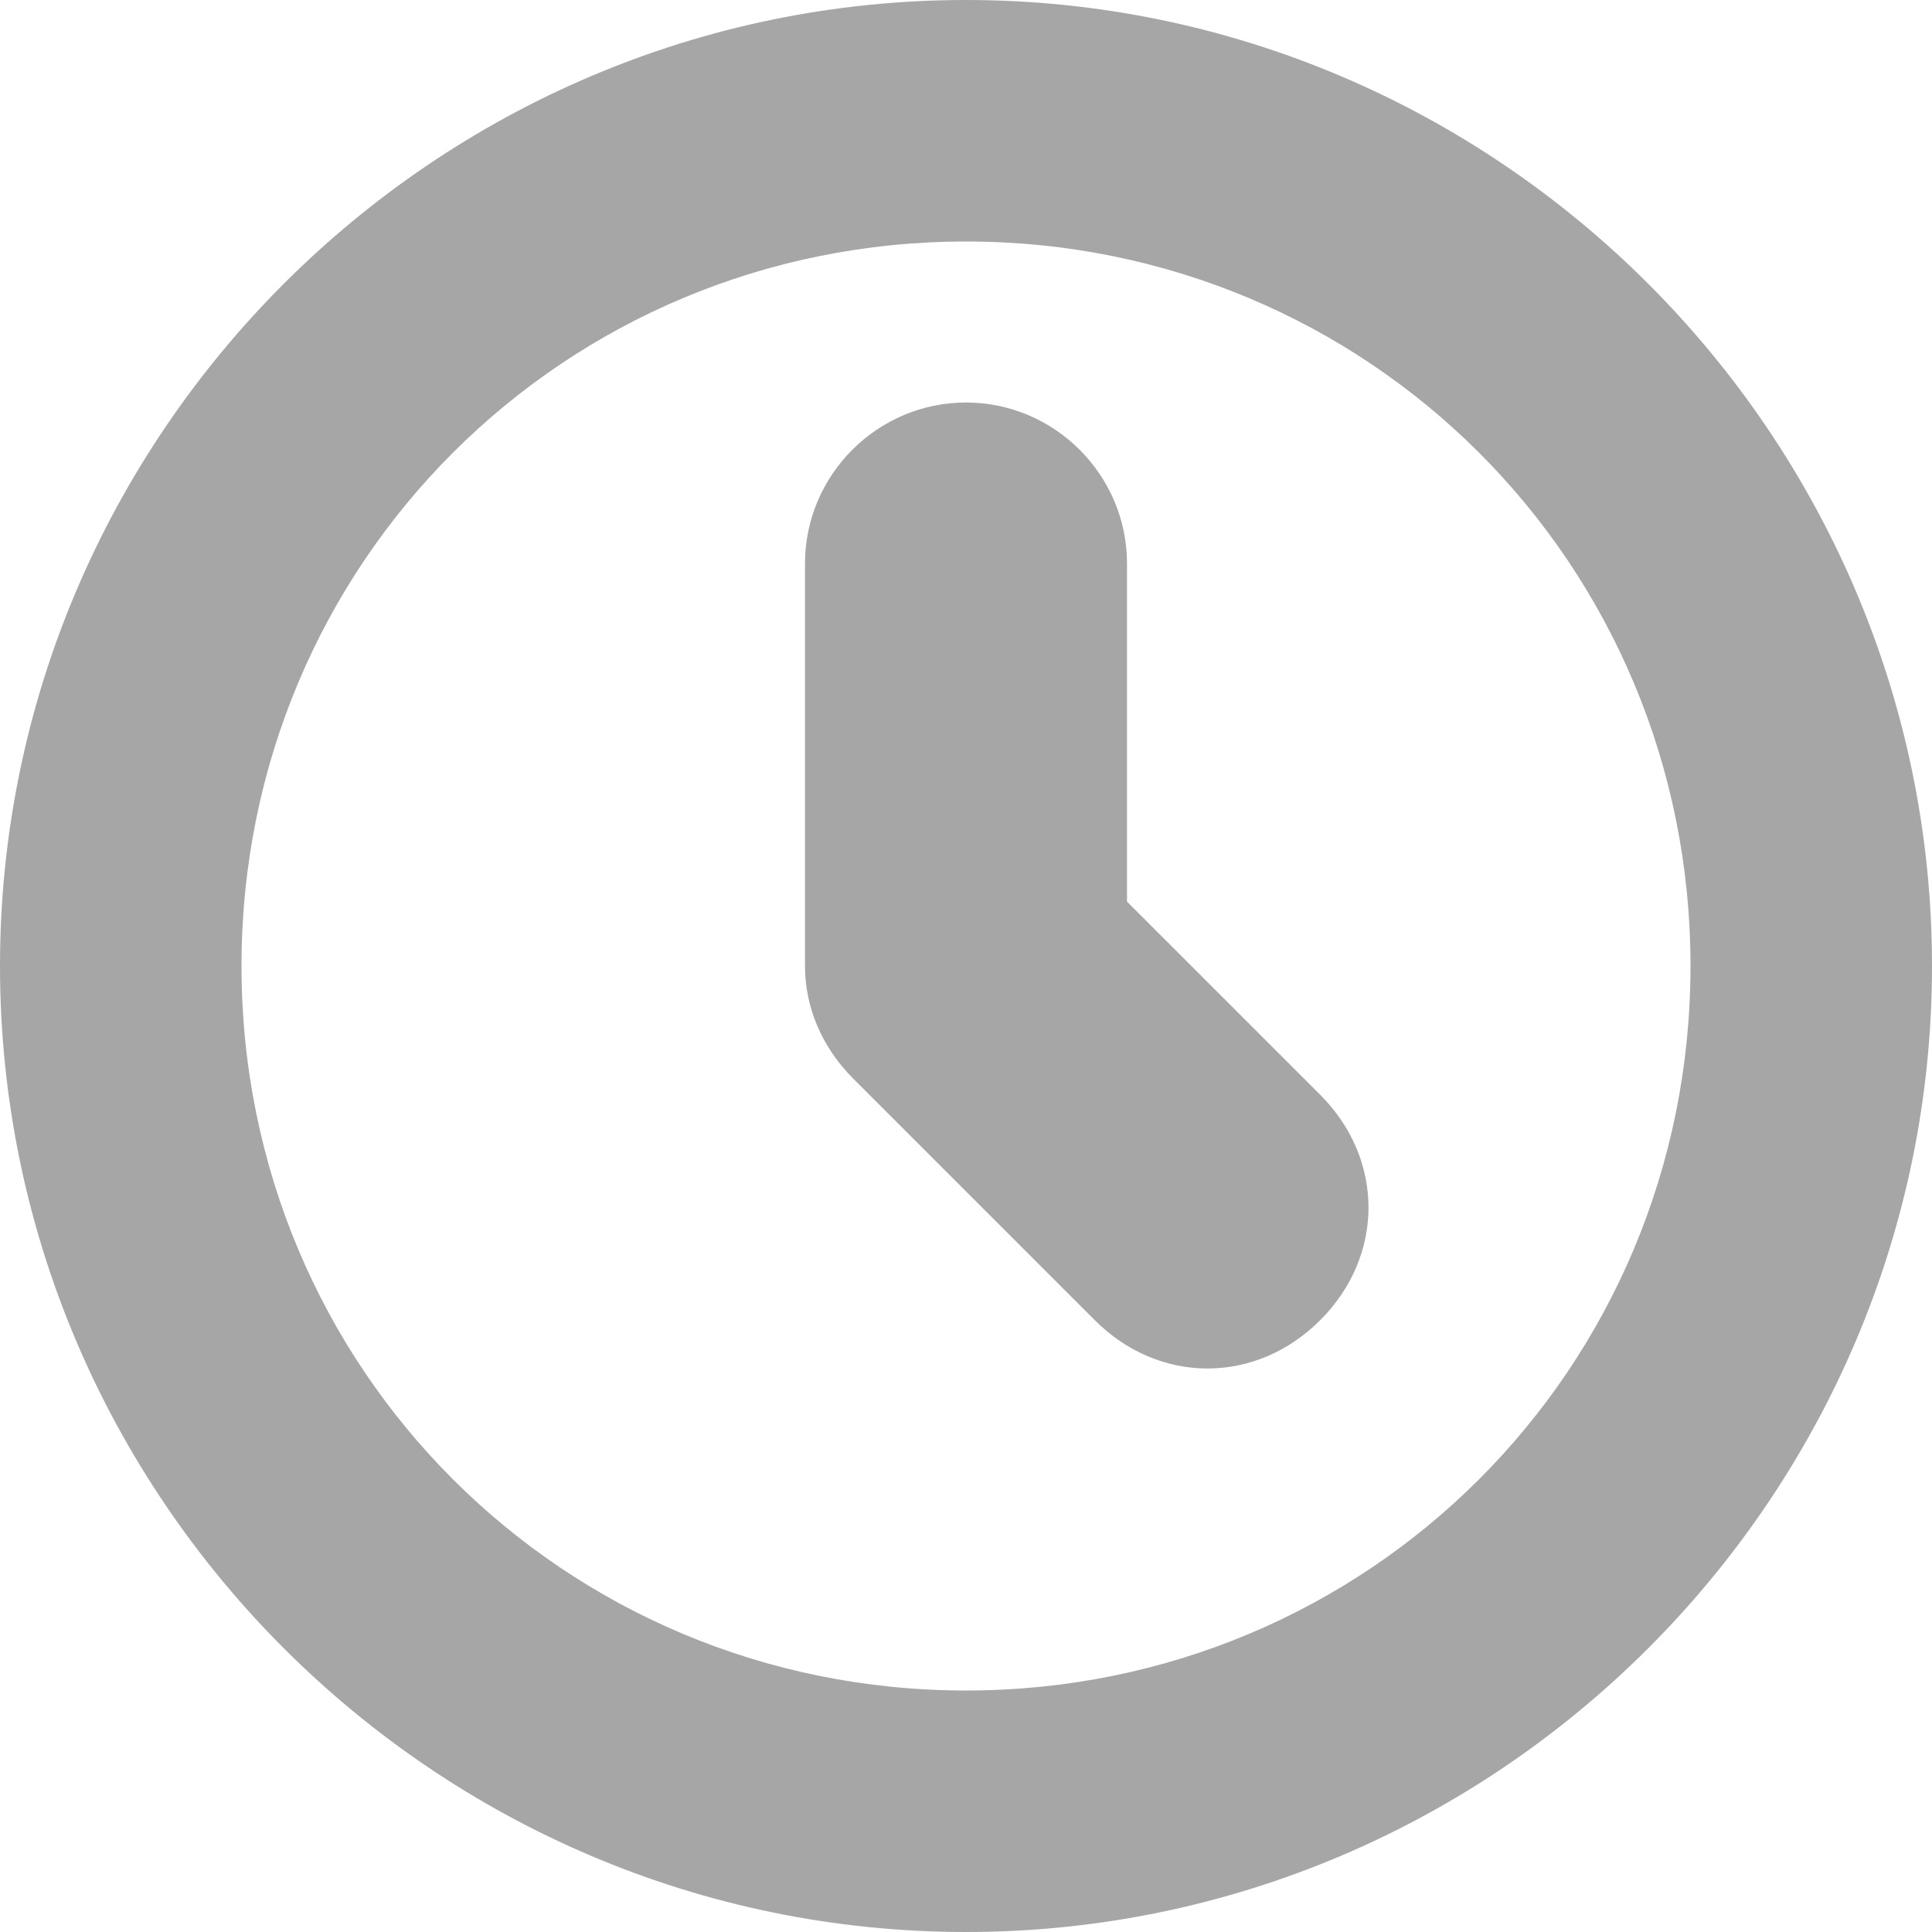
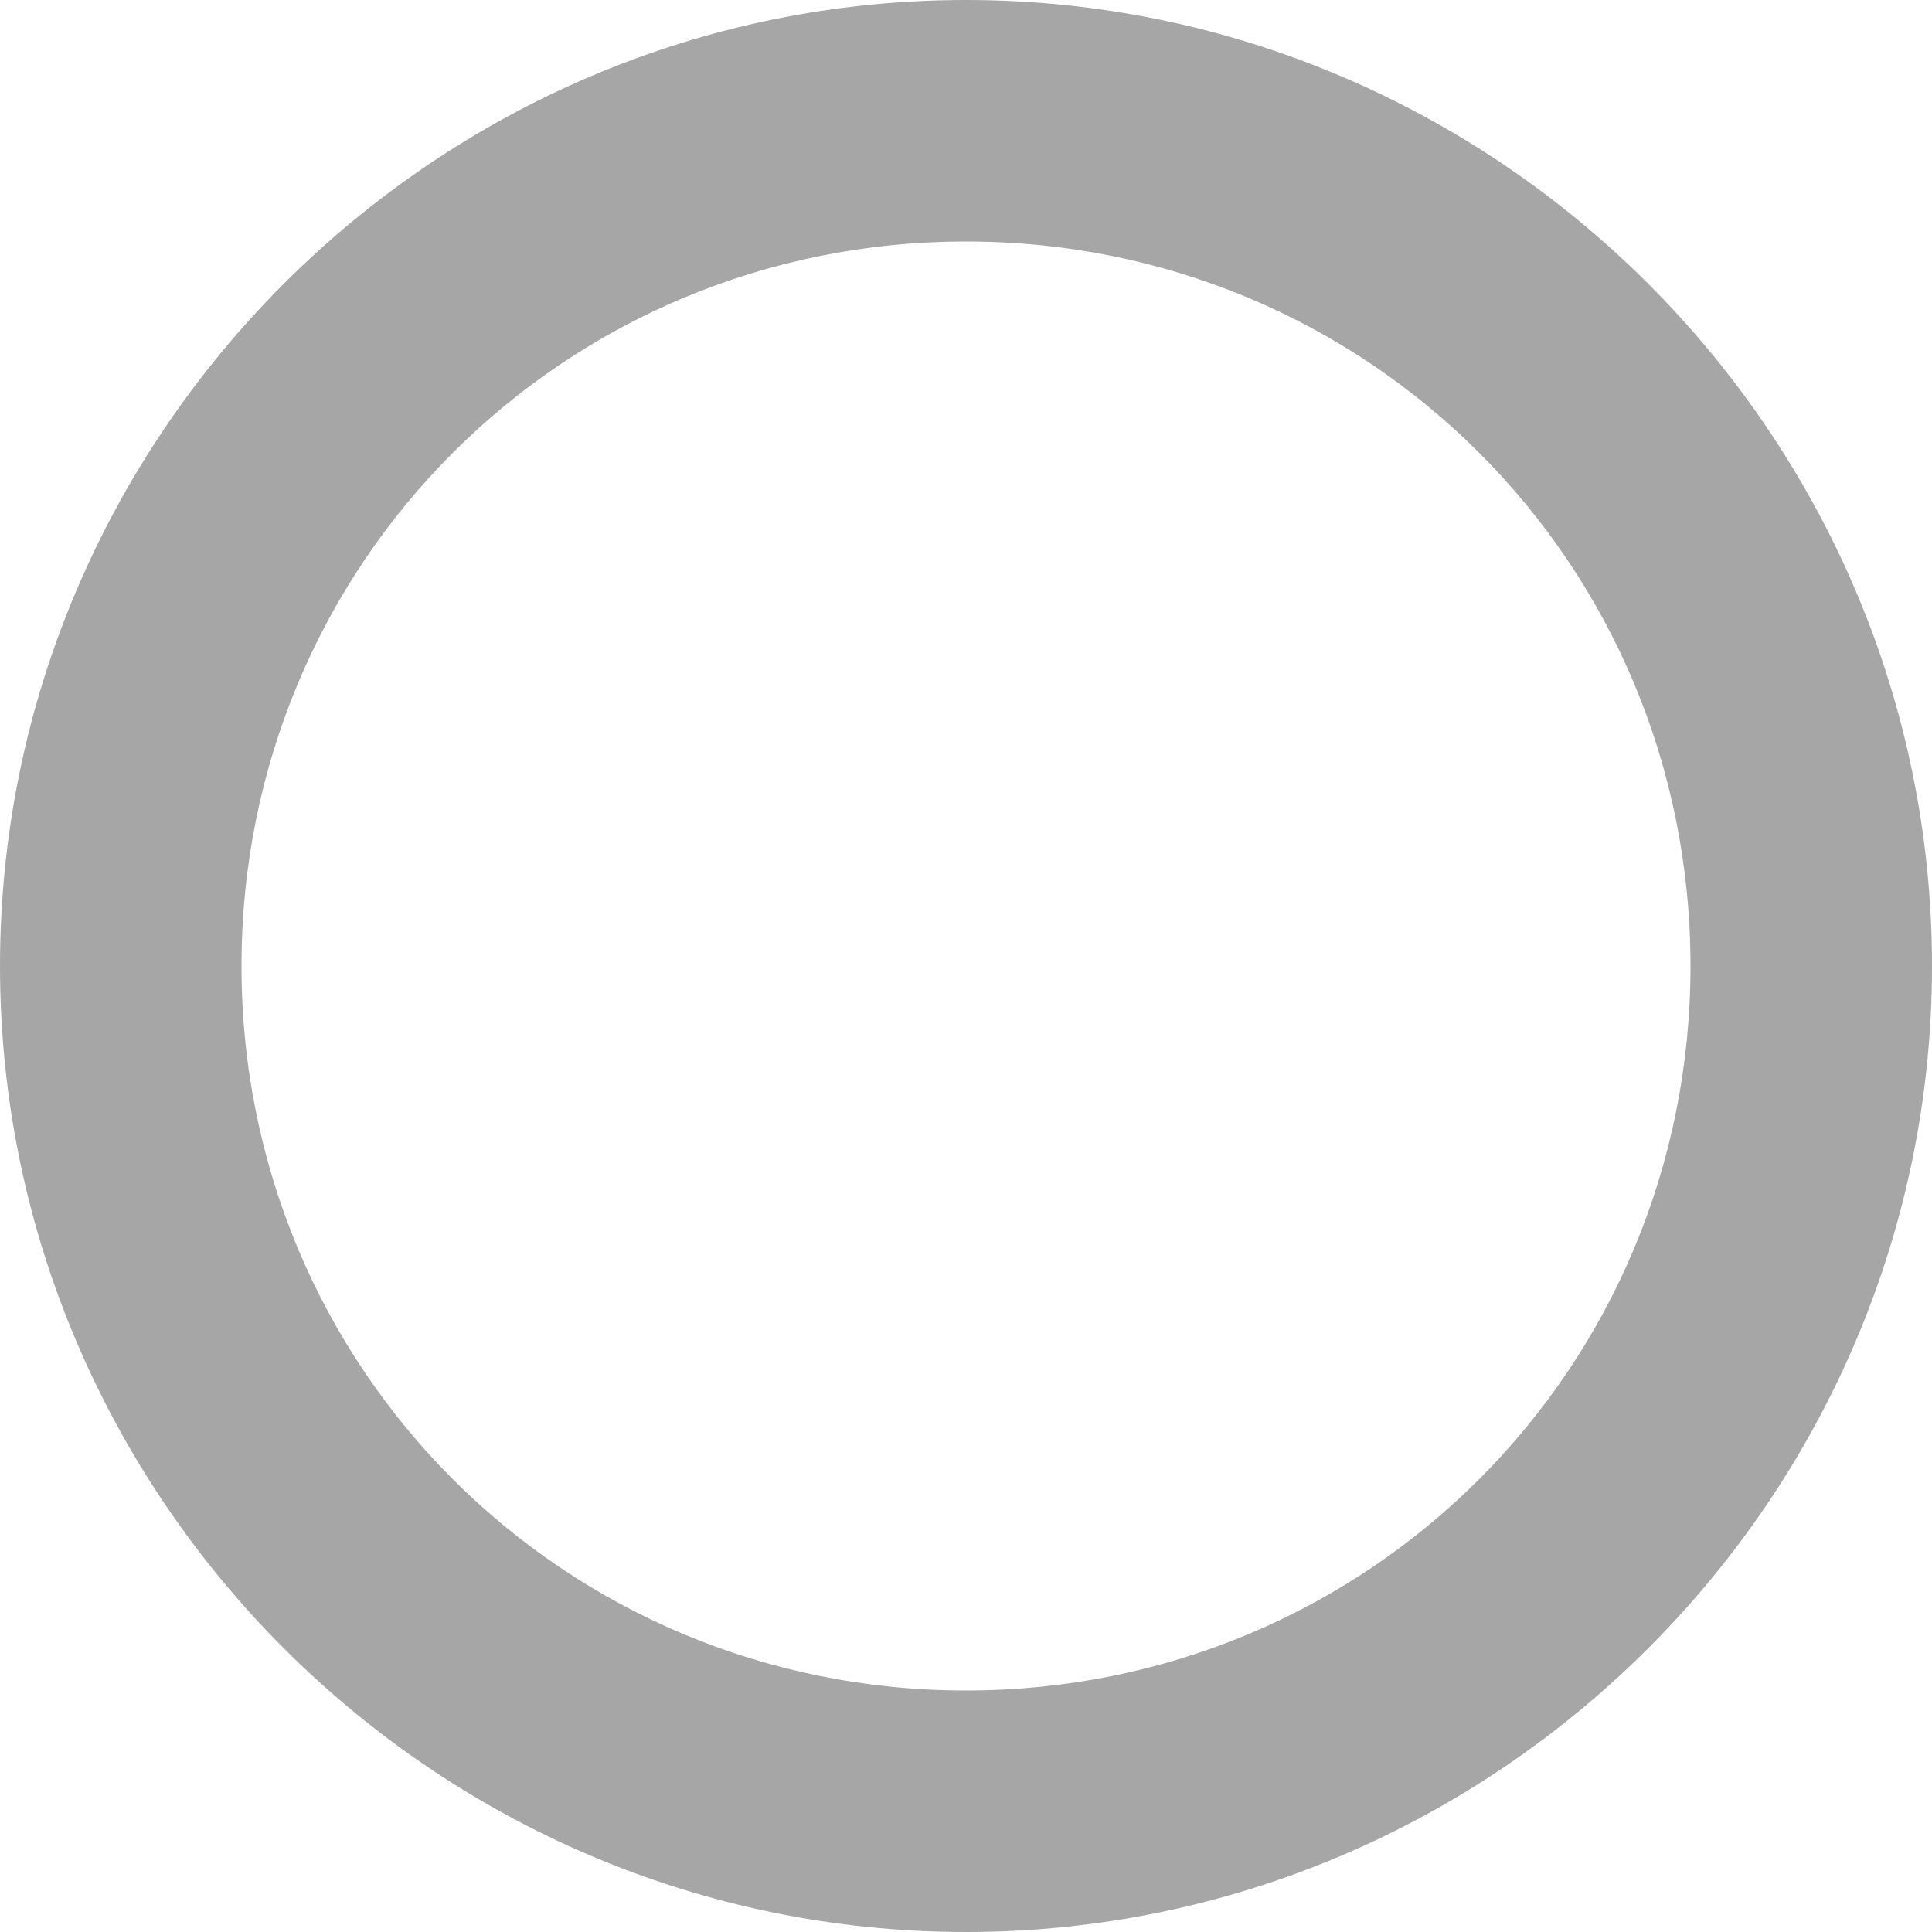
<svg xmlns="http://www.w3.org/2000/svg" version="1.1" id="圖層_1" x="0px" y="0px" viewBox="0 0 24 24" style="enable-background:new 0 0 24 24;" xml:space="preserve">
  <style type="text/css">
	.st0{fill:#A6A6A6;}
</style>
  <g id="info">
</g>
  <g id="icons">
    <g id="time">
      <path class="st0" d="M12,0C5.4,0,0,5.4,0,12s5.4,12,12,12s12-5.4,12-12S18.6,0,12,0z M12,21c-5,0-9-4-9-9s4-9,9-9s9,4,9,9    S17,21,12,21z" />
-       <path class="st0" d="M14,11.2V7c0-1.1-0.9-2-2-2s-2,0.9-2,2v5c0,0.5,0.2,1,0.6,1.4l3,3C14,16.8,14.5,17,15,17s1-0.2,1.4-0.6    c0.8-0.8,0.8-2,0-2.8L14,11.2z" />
    </g>
  </g>
</svg>